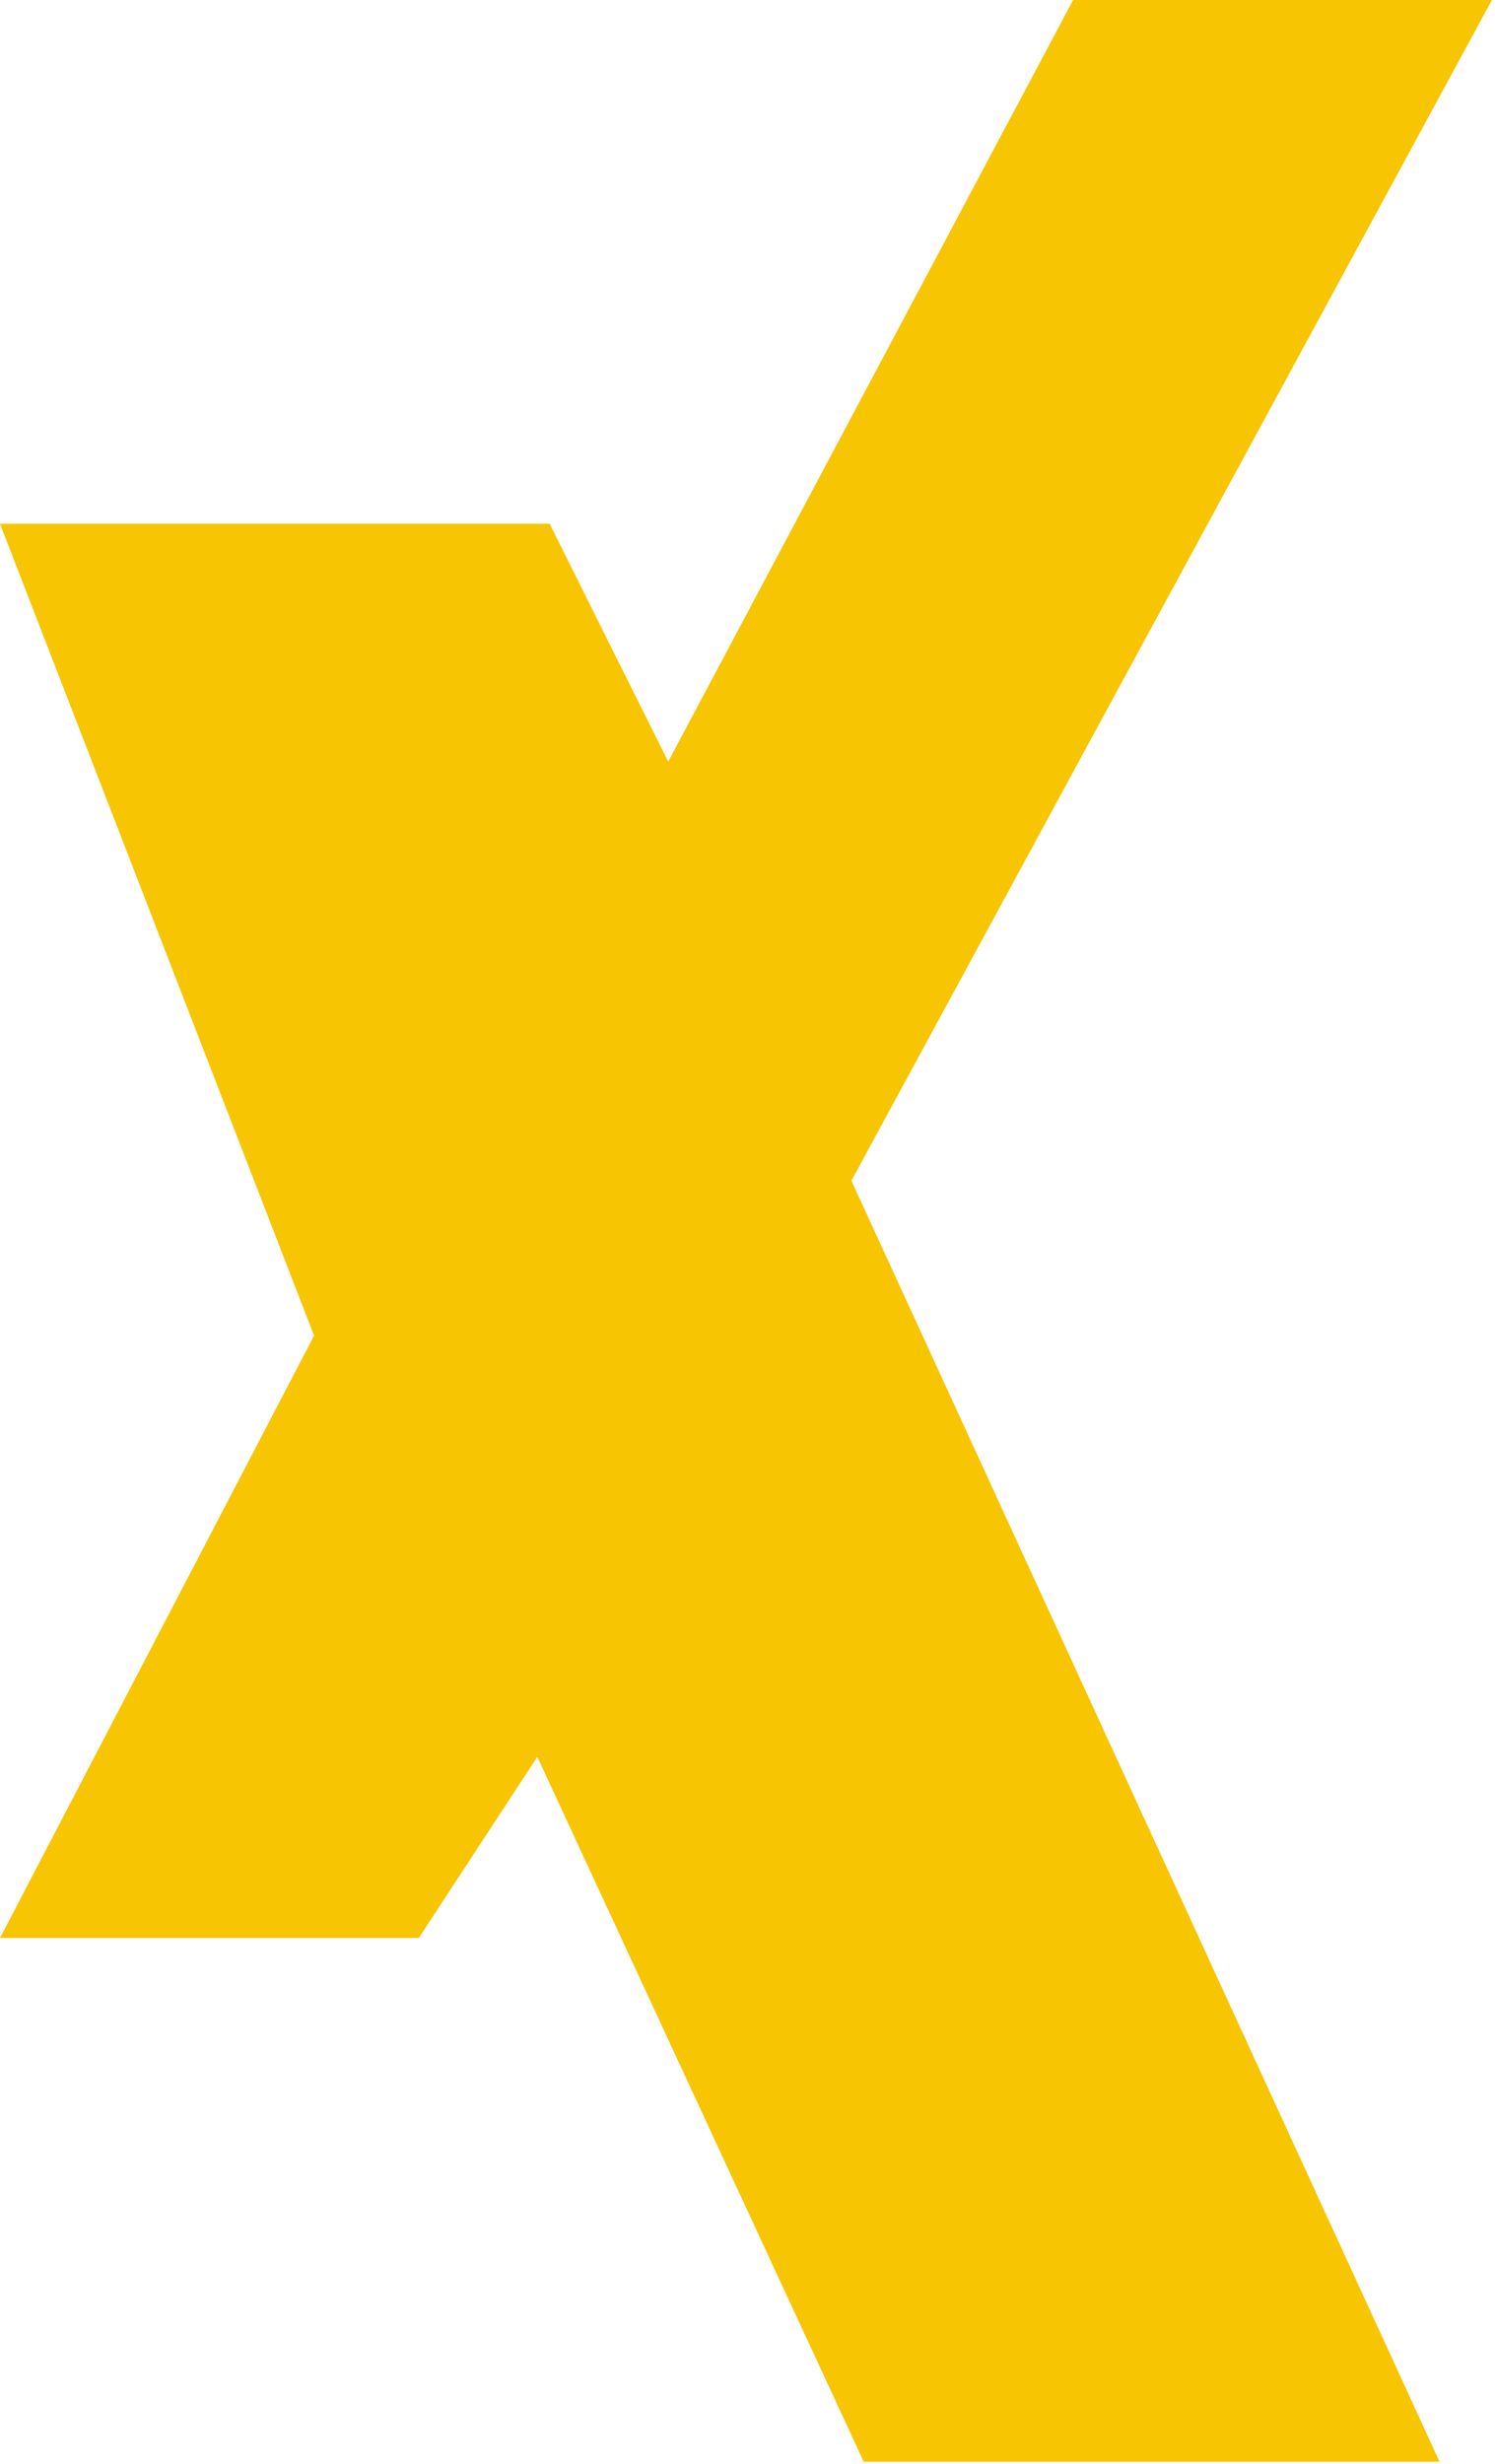
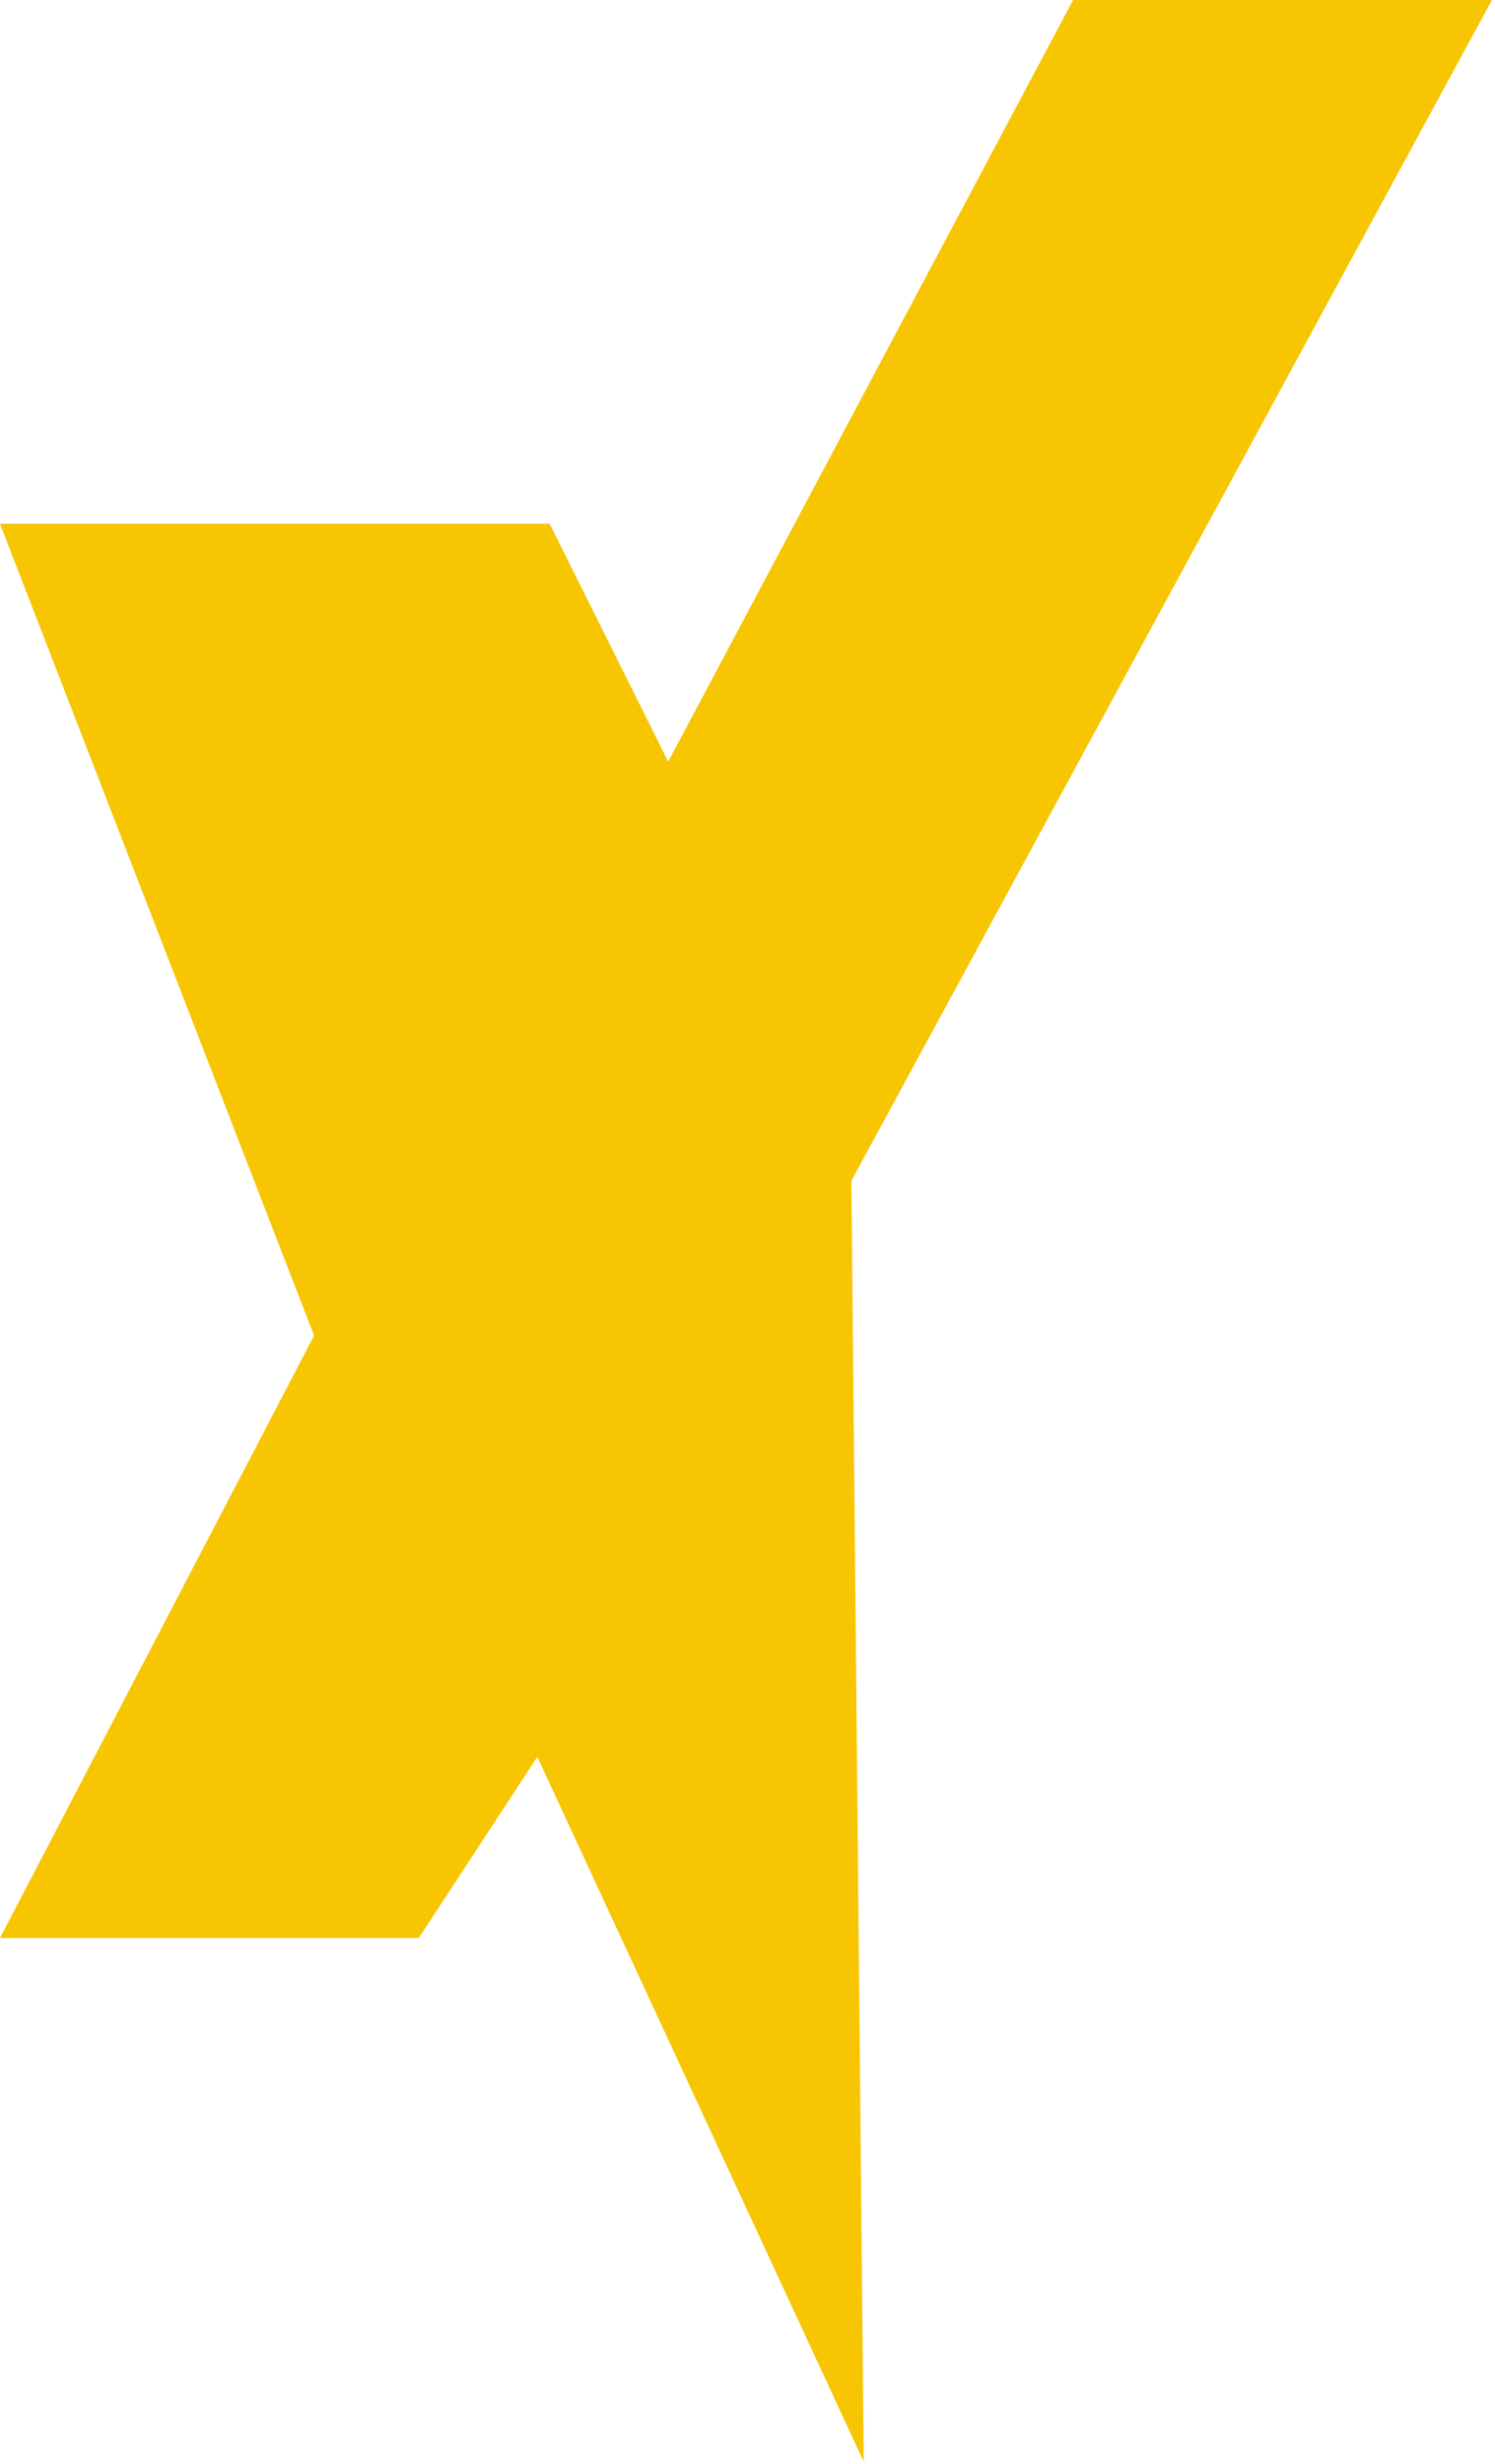
<svg xmlns="http://www.w3.org/2000/svg" width="153" height="252" viewBox="0 0 153 252" fill="none">
-   <path d="M0 53.572L56.252 53.572L68.383 77.903L109.824 3.092e-06L152.683 0.001L87.132 120.764L147.326 251.792L88.396 251.792L54.989 179.692L42.858 198.217L-0 198.217L32.143 136.609L0 53.572Z" fill="#F7C501" />
+   <path d="M0 53.572L56.252 53.572L68.383 77.903L109.824 3.092e-06L152.683 0.001L87.132 120.764L88.396 251.792L54.989 179.692L42.858 198.217L-0 198.217L32.143 136.609L0 53.572Z" fill="#F7C501" />
</svg>